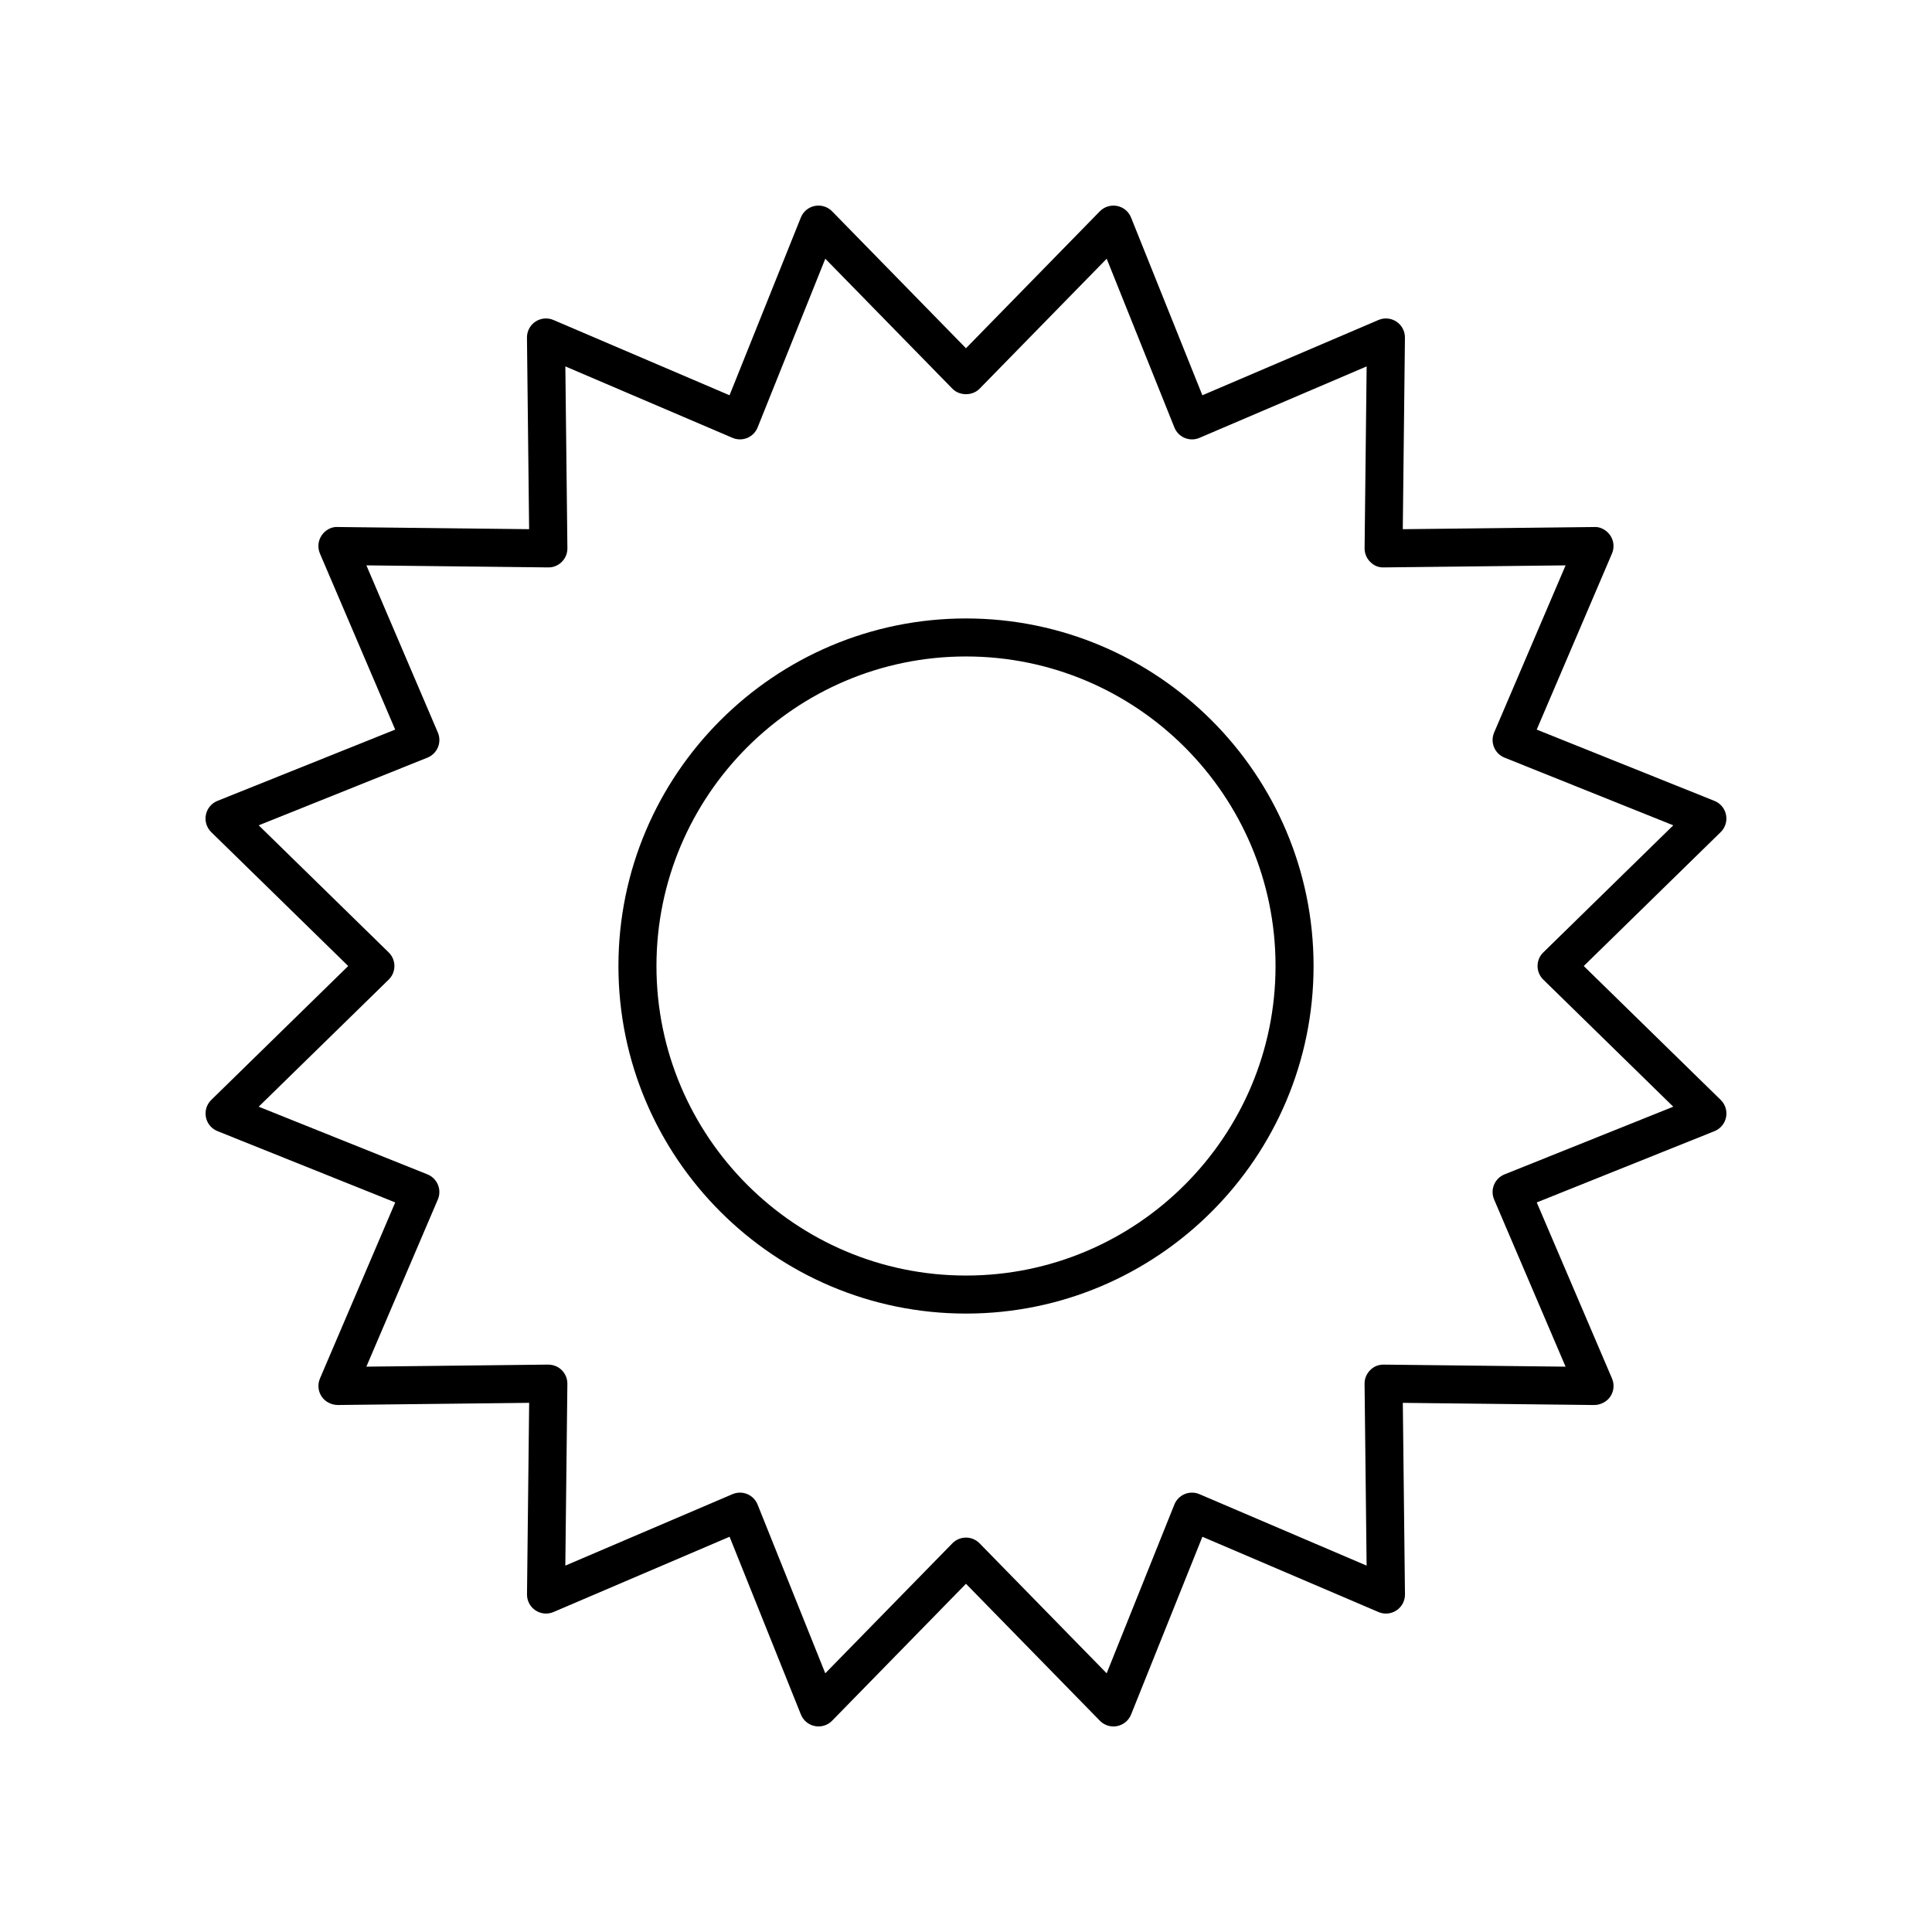
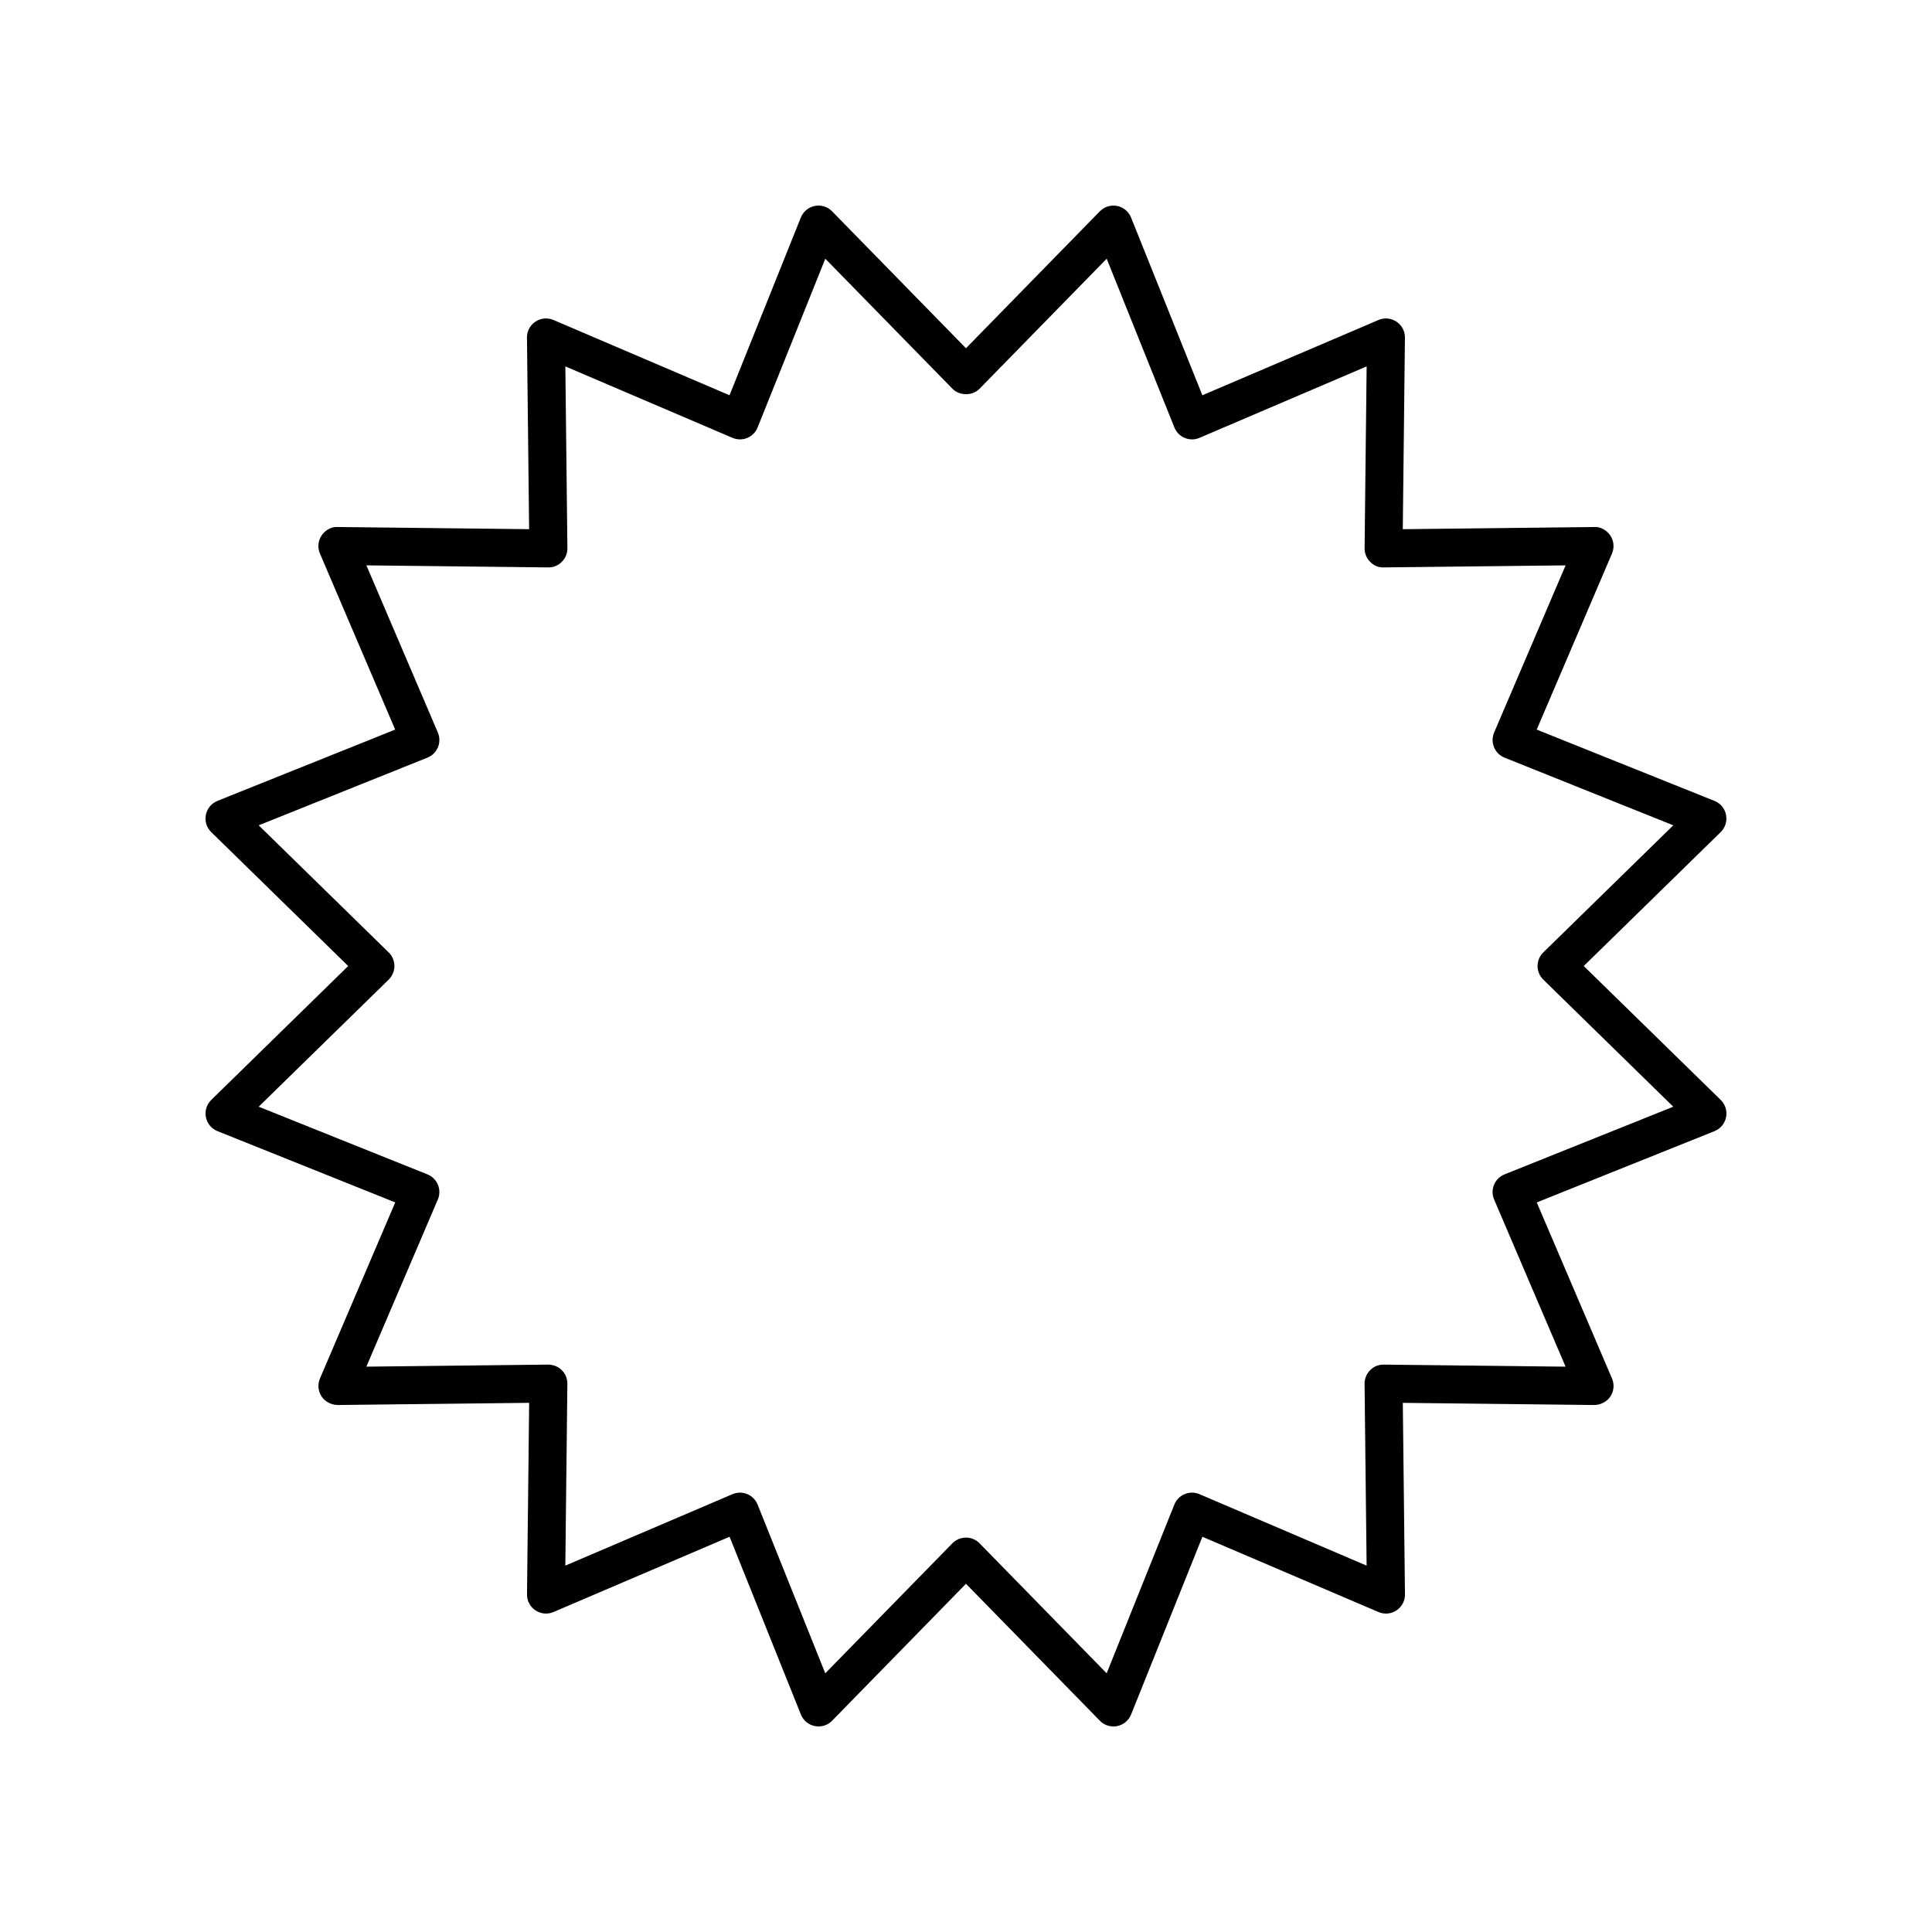
<svg xmlns="http://www.w3.org/2000/svg" fill="#000000" width="800px" height="800px" version="1.1" viewBox="144 144 512 512">
  <g>
    <path d="m198.57 440.07c0.328 1.668 1.484 3.059 3.066 3.691l47.105 18.891-19.949 46.668c-0.668 1.566-0.5 3.363 0.449 4.781 0.945 1.414 2.59 2.215 4.246 2.238l50.746-0.574-0.57 50.75c-0.02 1.703 0.82 3.301 2.238 4.246 1.41 0.945 3.207 1.117 4.777 0.441l46.668-19.949 18.898 47.105c0.629 1.582 2.023 2.734 3.691 3.066 1.699 0.336 3.406-0.203 4.586-1.418l35.473-36.289 35.484 36.293c0.953 0.977 2.254 1.516 3.598 1.516 0.324 0 0.656-0.031 0.984-0.098 1.668-0.332 3.059-1.484 3.691-3.066l18.898-47.105 46.668 19.949c1.57 0.676 3.367 0.5 4.777-0.441 1.418-0.945 2.258-2.543 2.238-4.246l-0.57-50.75 50.746 0.574c1.551 0 3.301-0.82 4.246-2.238 0.949-1.418 1.117-3.211 0.449-4.781l-19.949-46.668 47.105-18.891c1.578-0.633 2.734-2.023 3.066-3.691 0.336-1.672-0.203-3.394-1.418-4.586l-36.297-35.484 36.289-35.484c1.215-1.191 1.75-2.914 1.418-4.586-0.328-1.668-1.484-3.059-3.066-3.691l-47.105-18.891 19.949-46.668c0.668-1.566 0.5-3.363-0.449-4.781-0.945-1.418-2.723-2.375-4.246-2.238l-50.746 0.574 0.57-50.75c0.02-1.703-0.82-3.301-2.238-4.246-1.41-0.941-3.207-1.121-4.777-0.441l-46.668 19.949-18.898-47.105c-0.629-1.582-2.023-2.734-3.691-3.066-1.691-0.324-3.398 0.203-4.586 1.418l-35.473 36.289-35.484-36.293c-1.18-1.215-2.887-1.746-4.586-1.418-1.668 0.332-3.059 1.484-3.691 3.066l-18.898 47.105-46.668-19.949c-1.57-0.676-3.367-0.5-4.777 0.441-1.418 0.945-2.258 2.543-2.238 4.246l0.57 50.75-50.746-0.574c-1.633-0.117-3.301 0.82-4.246 2.238-0.949 1.418-1.117 3.211-0.449 4.781l19.949 46.668-47.105 18.891c-1.578 0.633-2.734 2.023-3.066 3.691-0.336 1.672 0.203 3.394 1.418 4.586l36.301 35.488-36.289 35.484c-1.219 1.188-1.754 2.914-1.418 4.582zm48.438-36.465c0.969-0.949 1.516-2.246 1.516-3.602s-0.547-2.656-1.516-3.602l-34.449-33.684 44.715-17.934c1.258-0.504 2.262-1.496 2.781-2.746 0.523-1.254 0.512-2.66-0.02-3.91l-18.938-44.301 48.172 0.543c1.387 0.035 2.66-0.52 3.621-1.477 0.961-0.961 1.492-2.262 1.477-3.617l-0.543-48.176 44.301 18.934c1.238 0.531 2.648 0.539 3.906 0.023 1.25-0.52 2.242-1.52 2.746-2.781l17.938-44.715 33.684 34.449c1.891 1.938 5.312 1.938 7.203 0l33.684-34.449 17.938 44.715c0.5 1.258 1.496 2.262 2.746 2.781 1.258 0.523 2.668 0.516 3.906-0.023l44.301-18.934-0.543 48.176c-0.016 1.355 0.516 2.66 1.477 3.617 0.961 0.957 2.066 1.52 3.621 1.477l48.172-0.543-18.941 44.301c-0.531 1.246-0.543 2.656-0.02 3.91 0.516 1.254 1.52 2.242 2.781 2.746l44.715 17.934-34.449 33.684c-0.977 0.945-1.52 2.246-1.52 3.602s0.547 2.656 1.516 3.602l34.449 33.684-44.715 17.934c-1.258 0.504-2.262 1.496-2.781 2.746-0.523 1.254-0.512 2.66 0.02 3.91l18.938 44.301-48.172-0.543c-1.566 0.008-2.66 0.516-3.621 1.477-0.961 0.961-1.492 2.262-1.477 3.617l0.543 48.176-44.301-18.938c-1.246-0.535-2.652-0.543-3.906-0.023-1.25 0.52-2.242 1.52-2.746 2.781l-17.938 44.715-33.684-34.449c-0.945-0.969-2.242-1.516-3.602-1.516s-2.656 0.547-3.602 1.516l-33.684 34.449-17.938-44.715c-0.5-1.258-1.496-2.262-2.746-2.781-1.254-0.52-2.66-0.508-3.906 0.023l-44.301 18.934 0.543-48.176c0.016-1.355-0.516-2.66-1.477-3.617-0.961-0.961-2.231-1.461-3.621-1.477l-48.172 0.543 18.941-44.301c0.531-1.246 0.543-2.656 0.02-3.91-0.516-1.254-1.52-2.242-2.781-2.746l-44.715-17.934z" />
-     <path d="m400 492.11c50.789 0 92.109-41.316 92.109-92.109-0.004-50.785-41.32-92.105-92.109-92.105s-92.109 41.32-92.109 92.109 41.32 92.105 92.109 92.105zm0-174.14c45.234 0 82.031 36.801 82.031 82.031s-36.797 82.031-82.031 82.031-82.031-36.801-82.031-82.031c0-45.234 36.797-82.031 82.031-82.031z" />
  </g>
</svg>